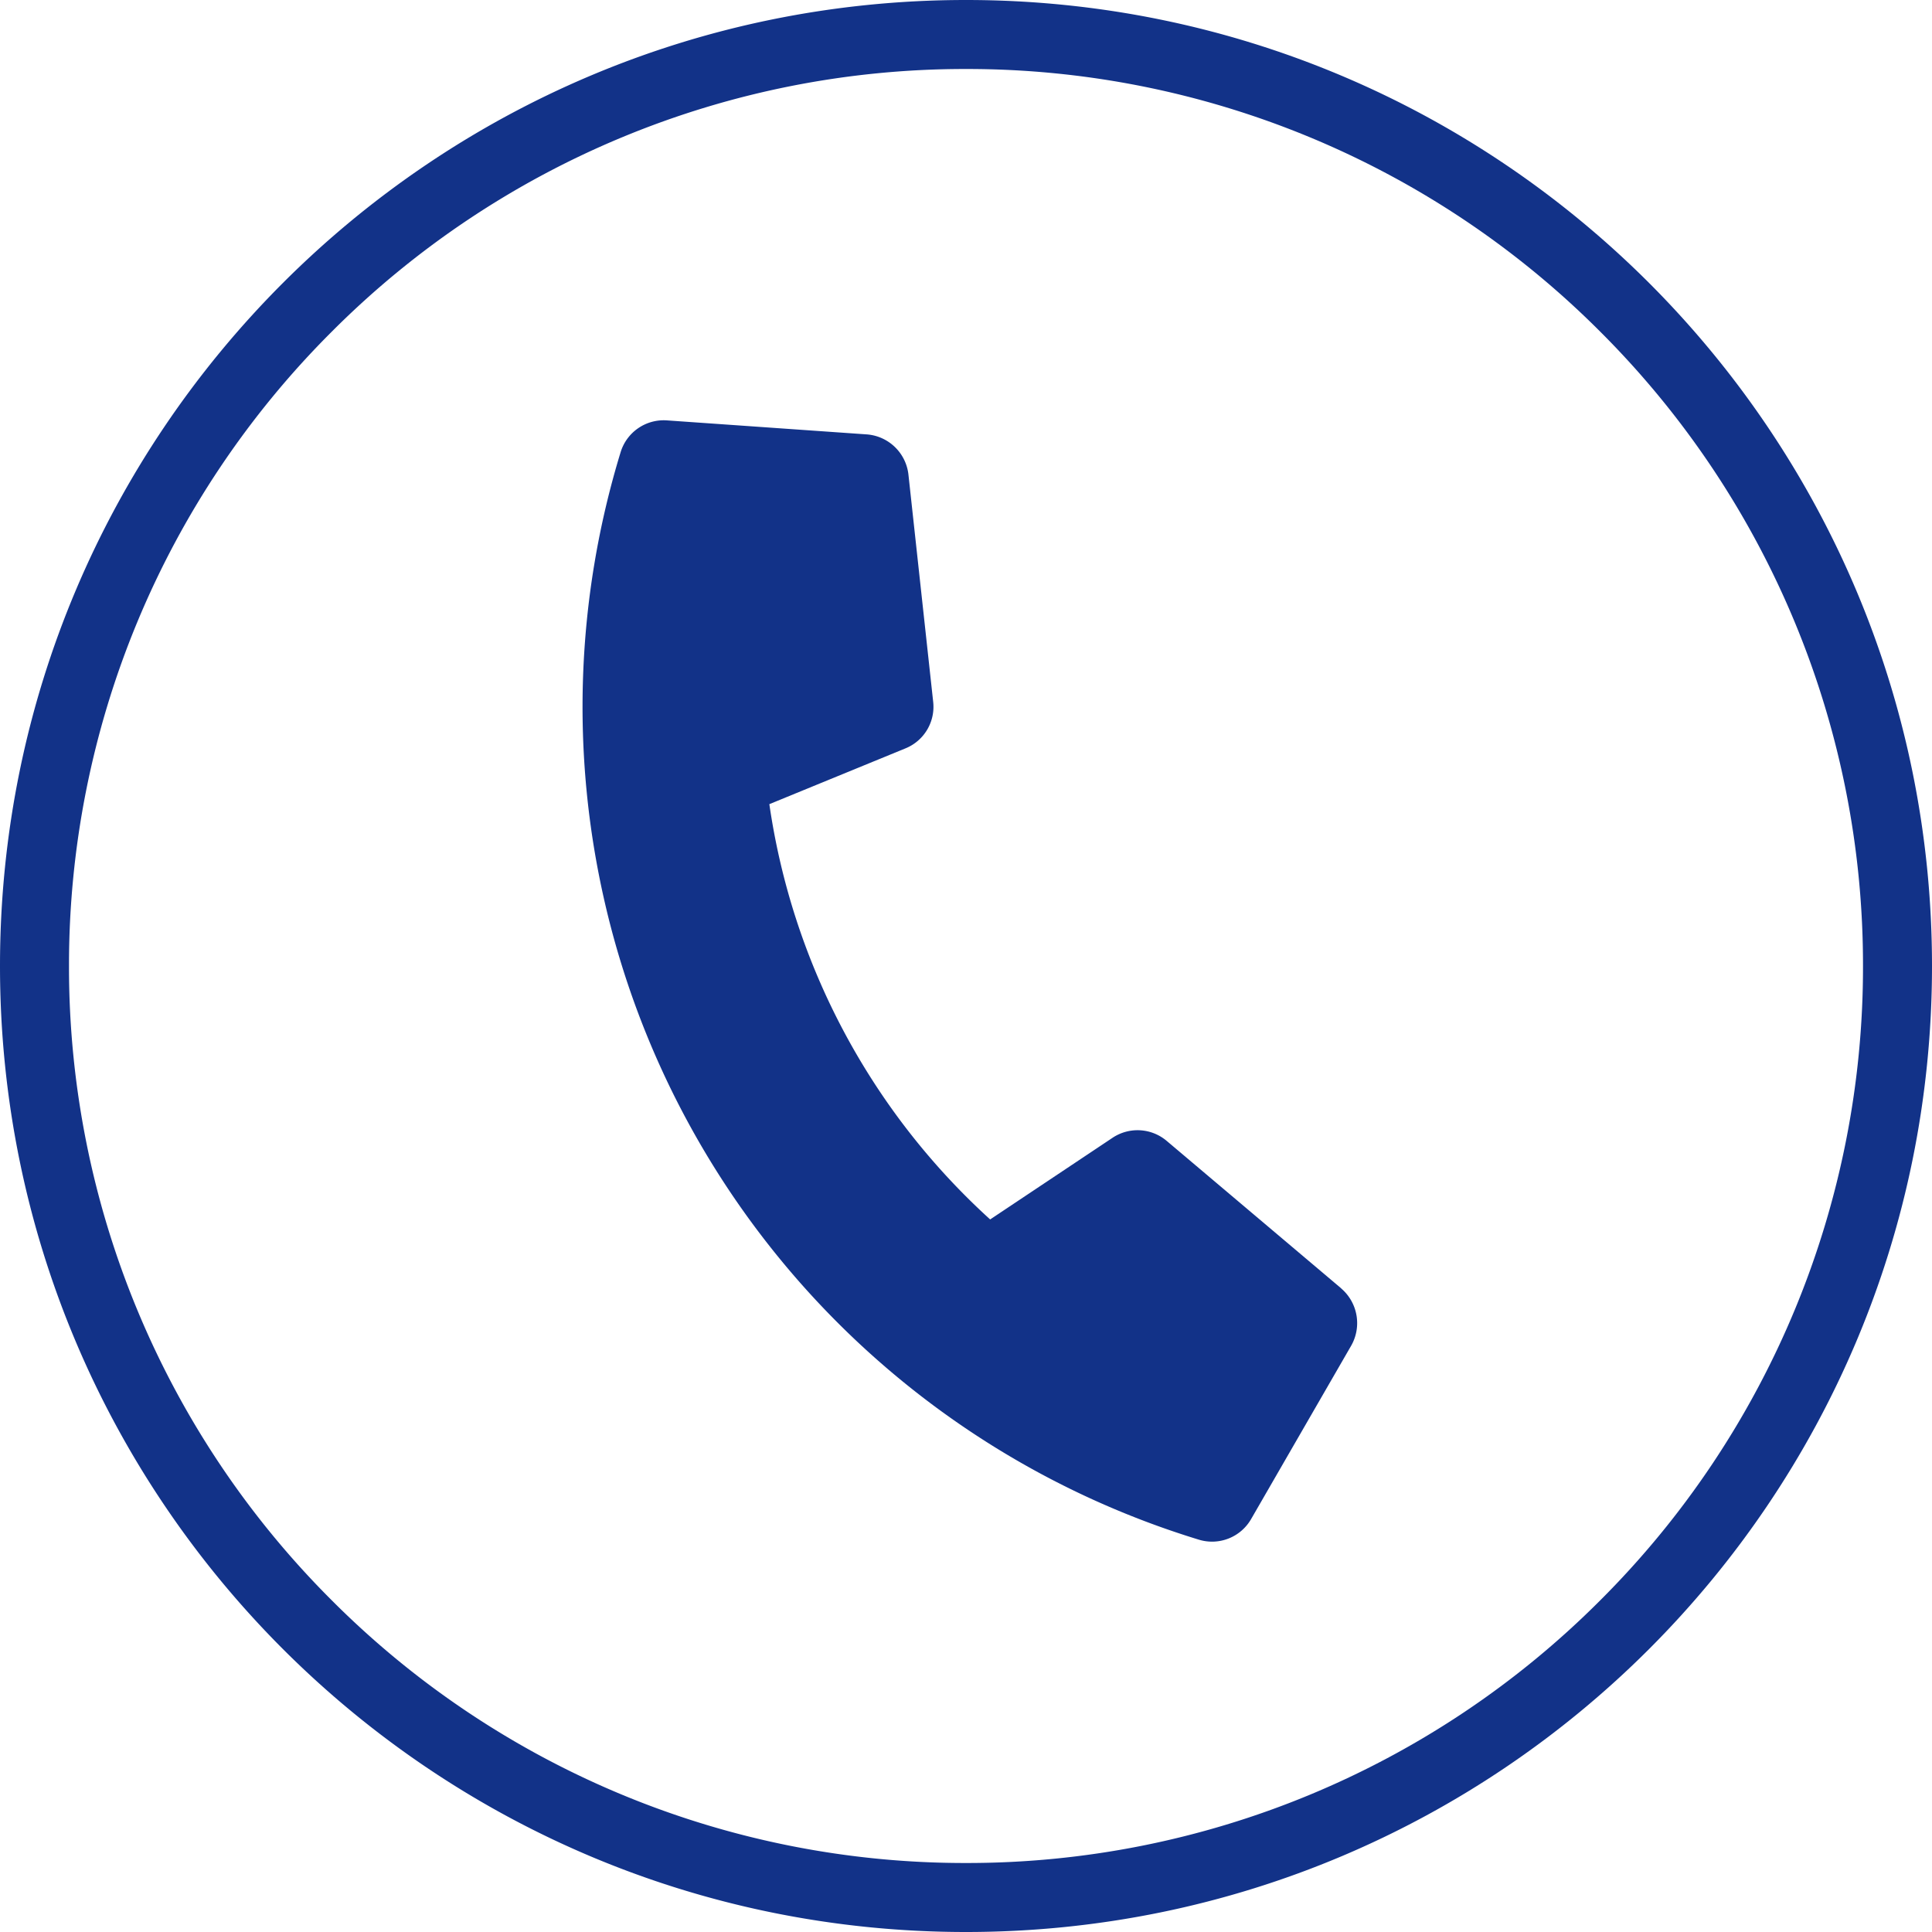
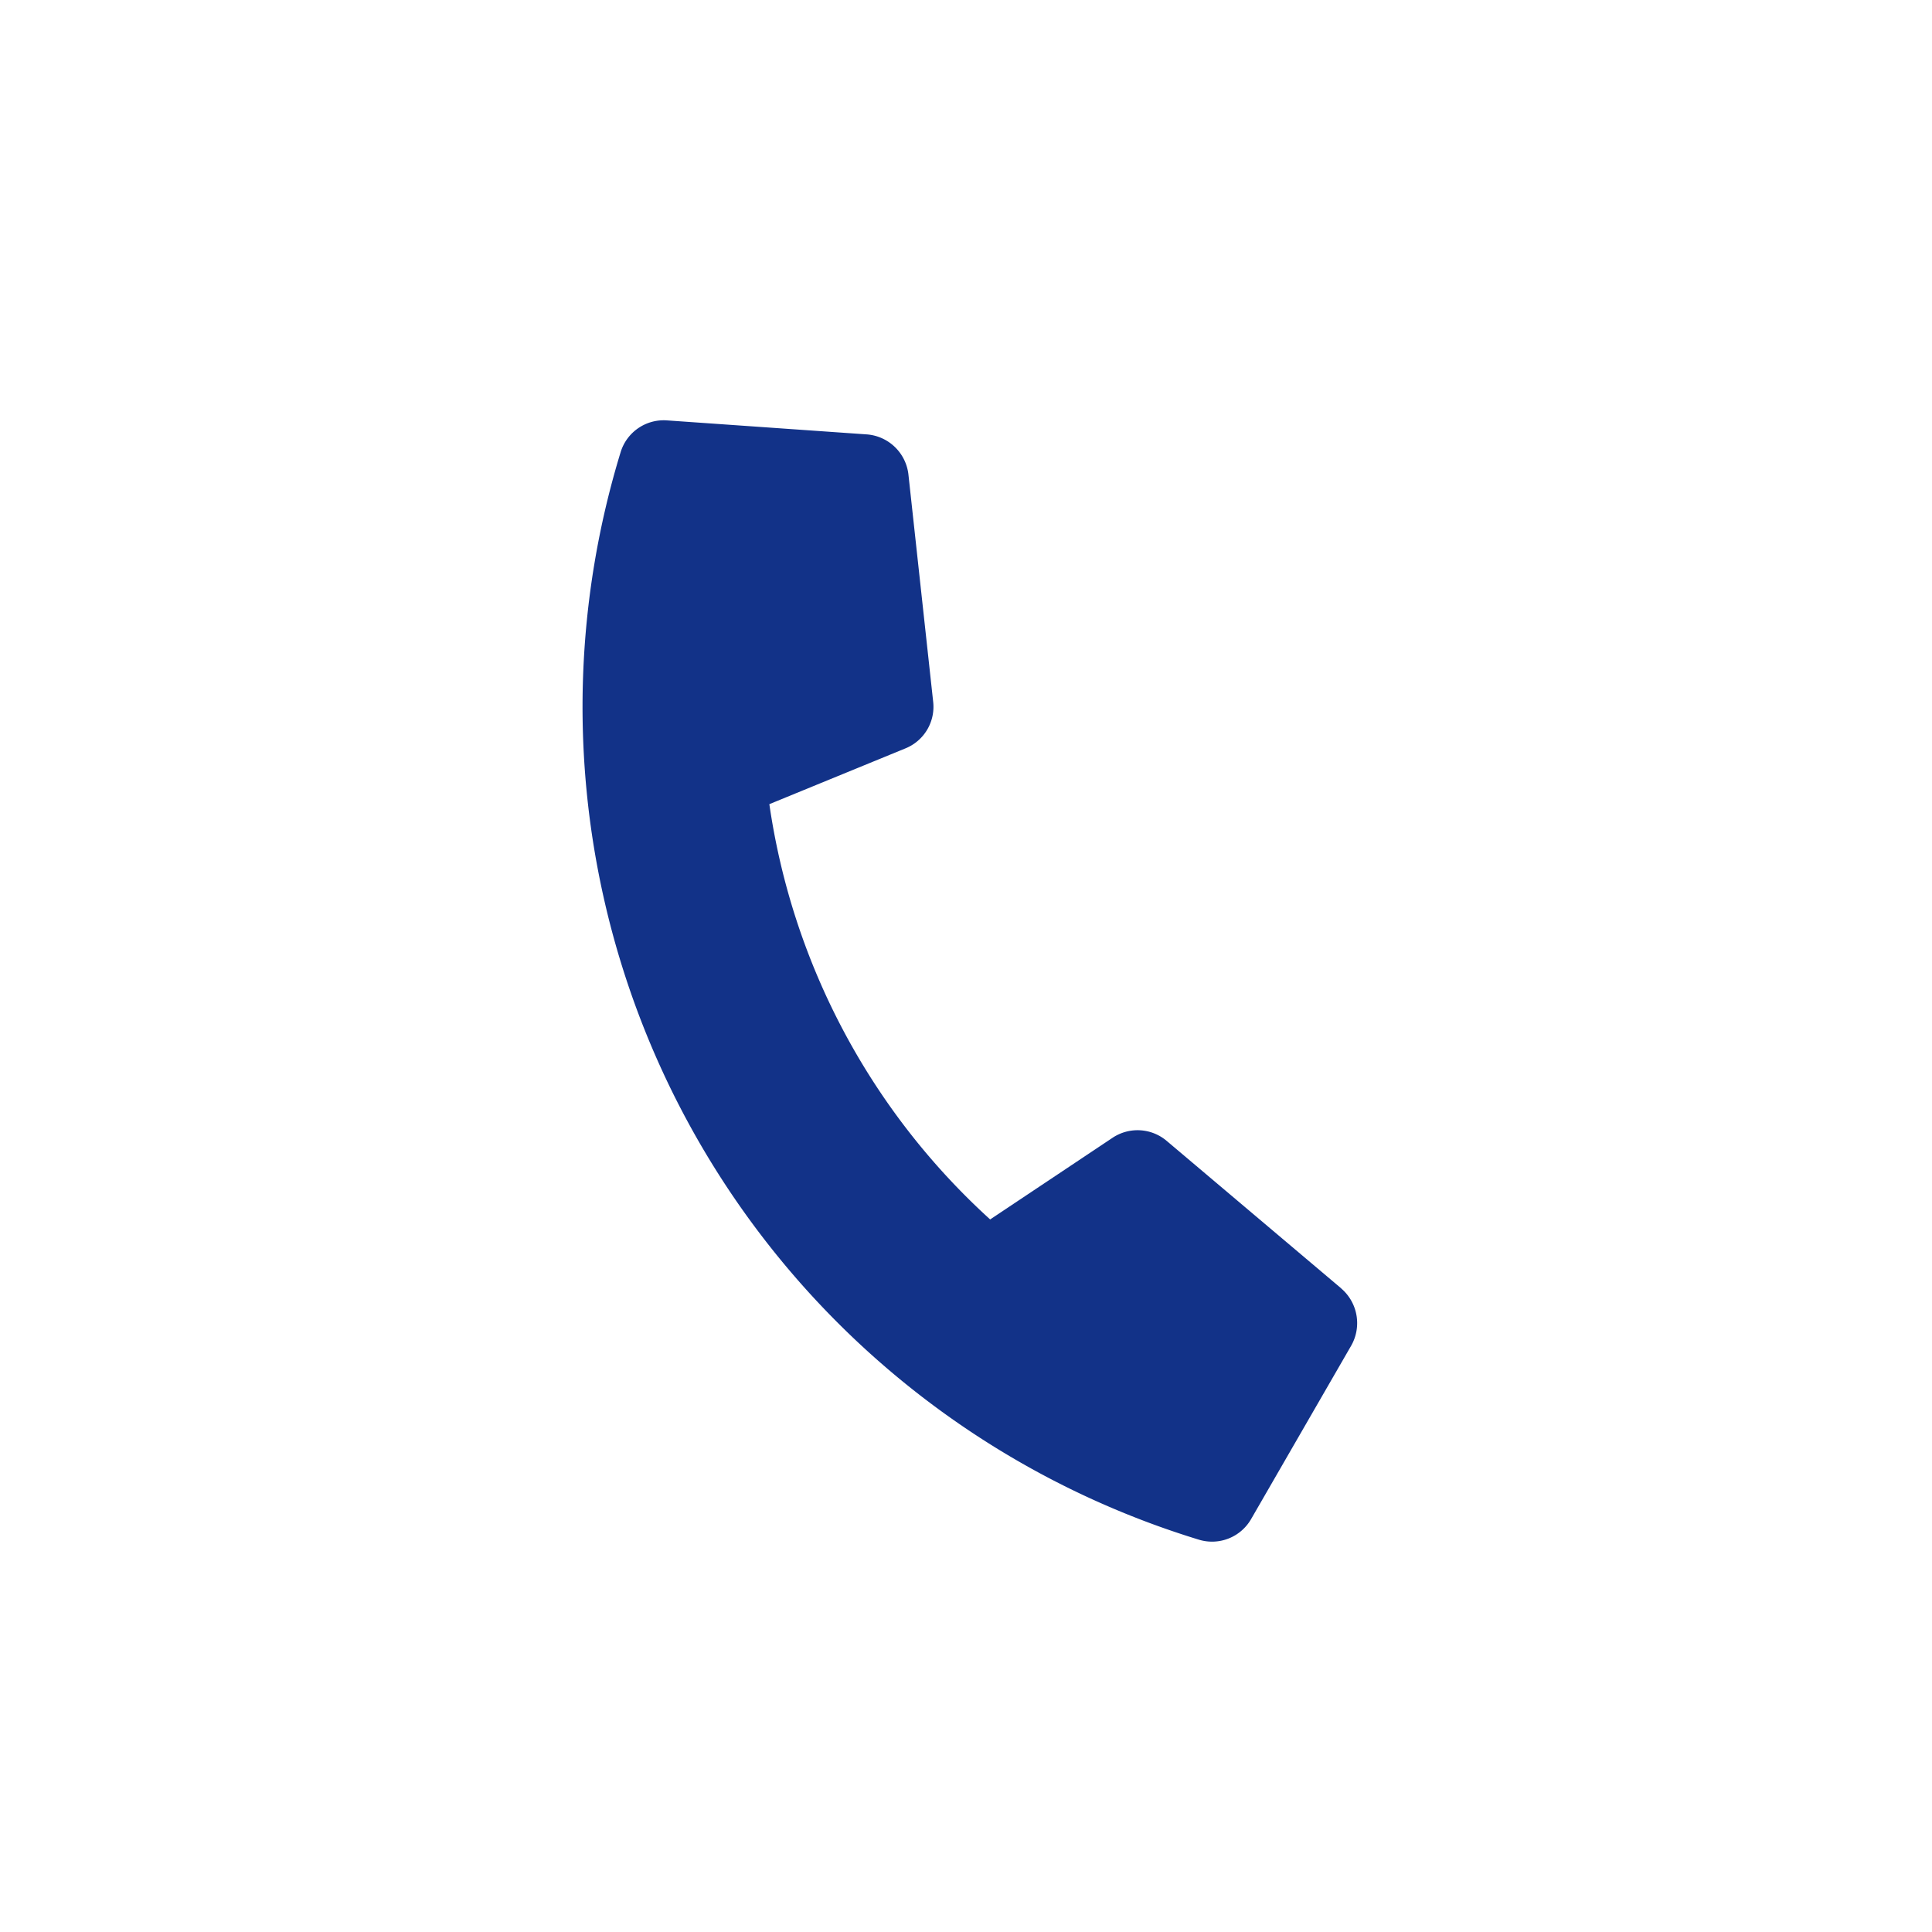
<svg xmlns="http://www.w3.org/2000/svg" width="56" height="56" viewBox="0 0 56 56">
  <path d="M38.877 37.345l-5.064-4.279a1.306 1.306 0 00-1.566-.086L28.7 35.346a20.166 20.166 0 01-6.4-12.037l3.945-1.617a1.3 1.3 0 00.804-1.347l-.718-6.593a1.314 1.314 0 00-1.21-1.161l-5.792-.406a1.306 1.306 0 00-1.34.922 25.241 25.241 0 0016.76 31.521 1.306 1.306 0 001.514-.595l2.903-5.03a1.322 1.322 0 00-.29-1.656z" fill="#123288" />
  <g fill="none">
-     <path d="M28 0A28 28 0 110 28 28 28 0 0128 0z" />
-     <path d="M28 2A25.916 25.916 0 009.615 9.615 25.916 25.916 0 002 28a25.916 25.916 0 007.615 18.385A25.916 25.916 0 0028 54a25.916 25.916 0 0018.385-7.615A25.916 25.916 0 0054 28a25.916 25.916 0 00-7.615-18.385A25.916 25.916 0 0028 2m0-2c15.464 0 28 12.536 28 28S43.464 56 28 56 0 43.464 0 28 12.536 0 28 0z" fill="#123288" />
+     <path d="M28 0A28 28 0 110 28 28 28 0 0128 0" />
  </g>
</svg>